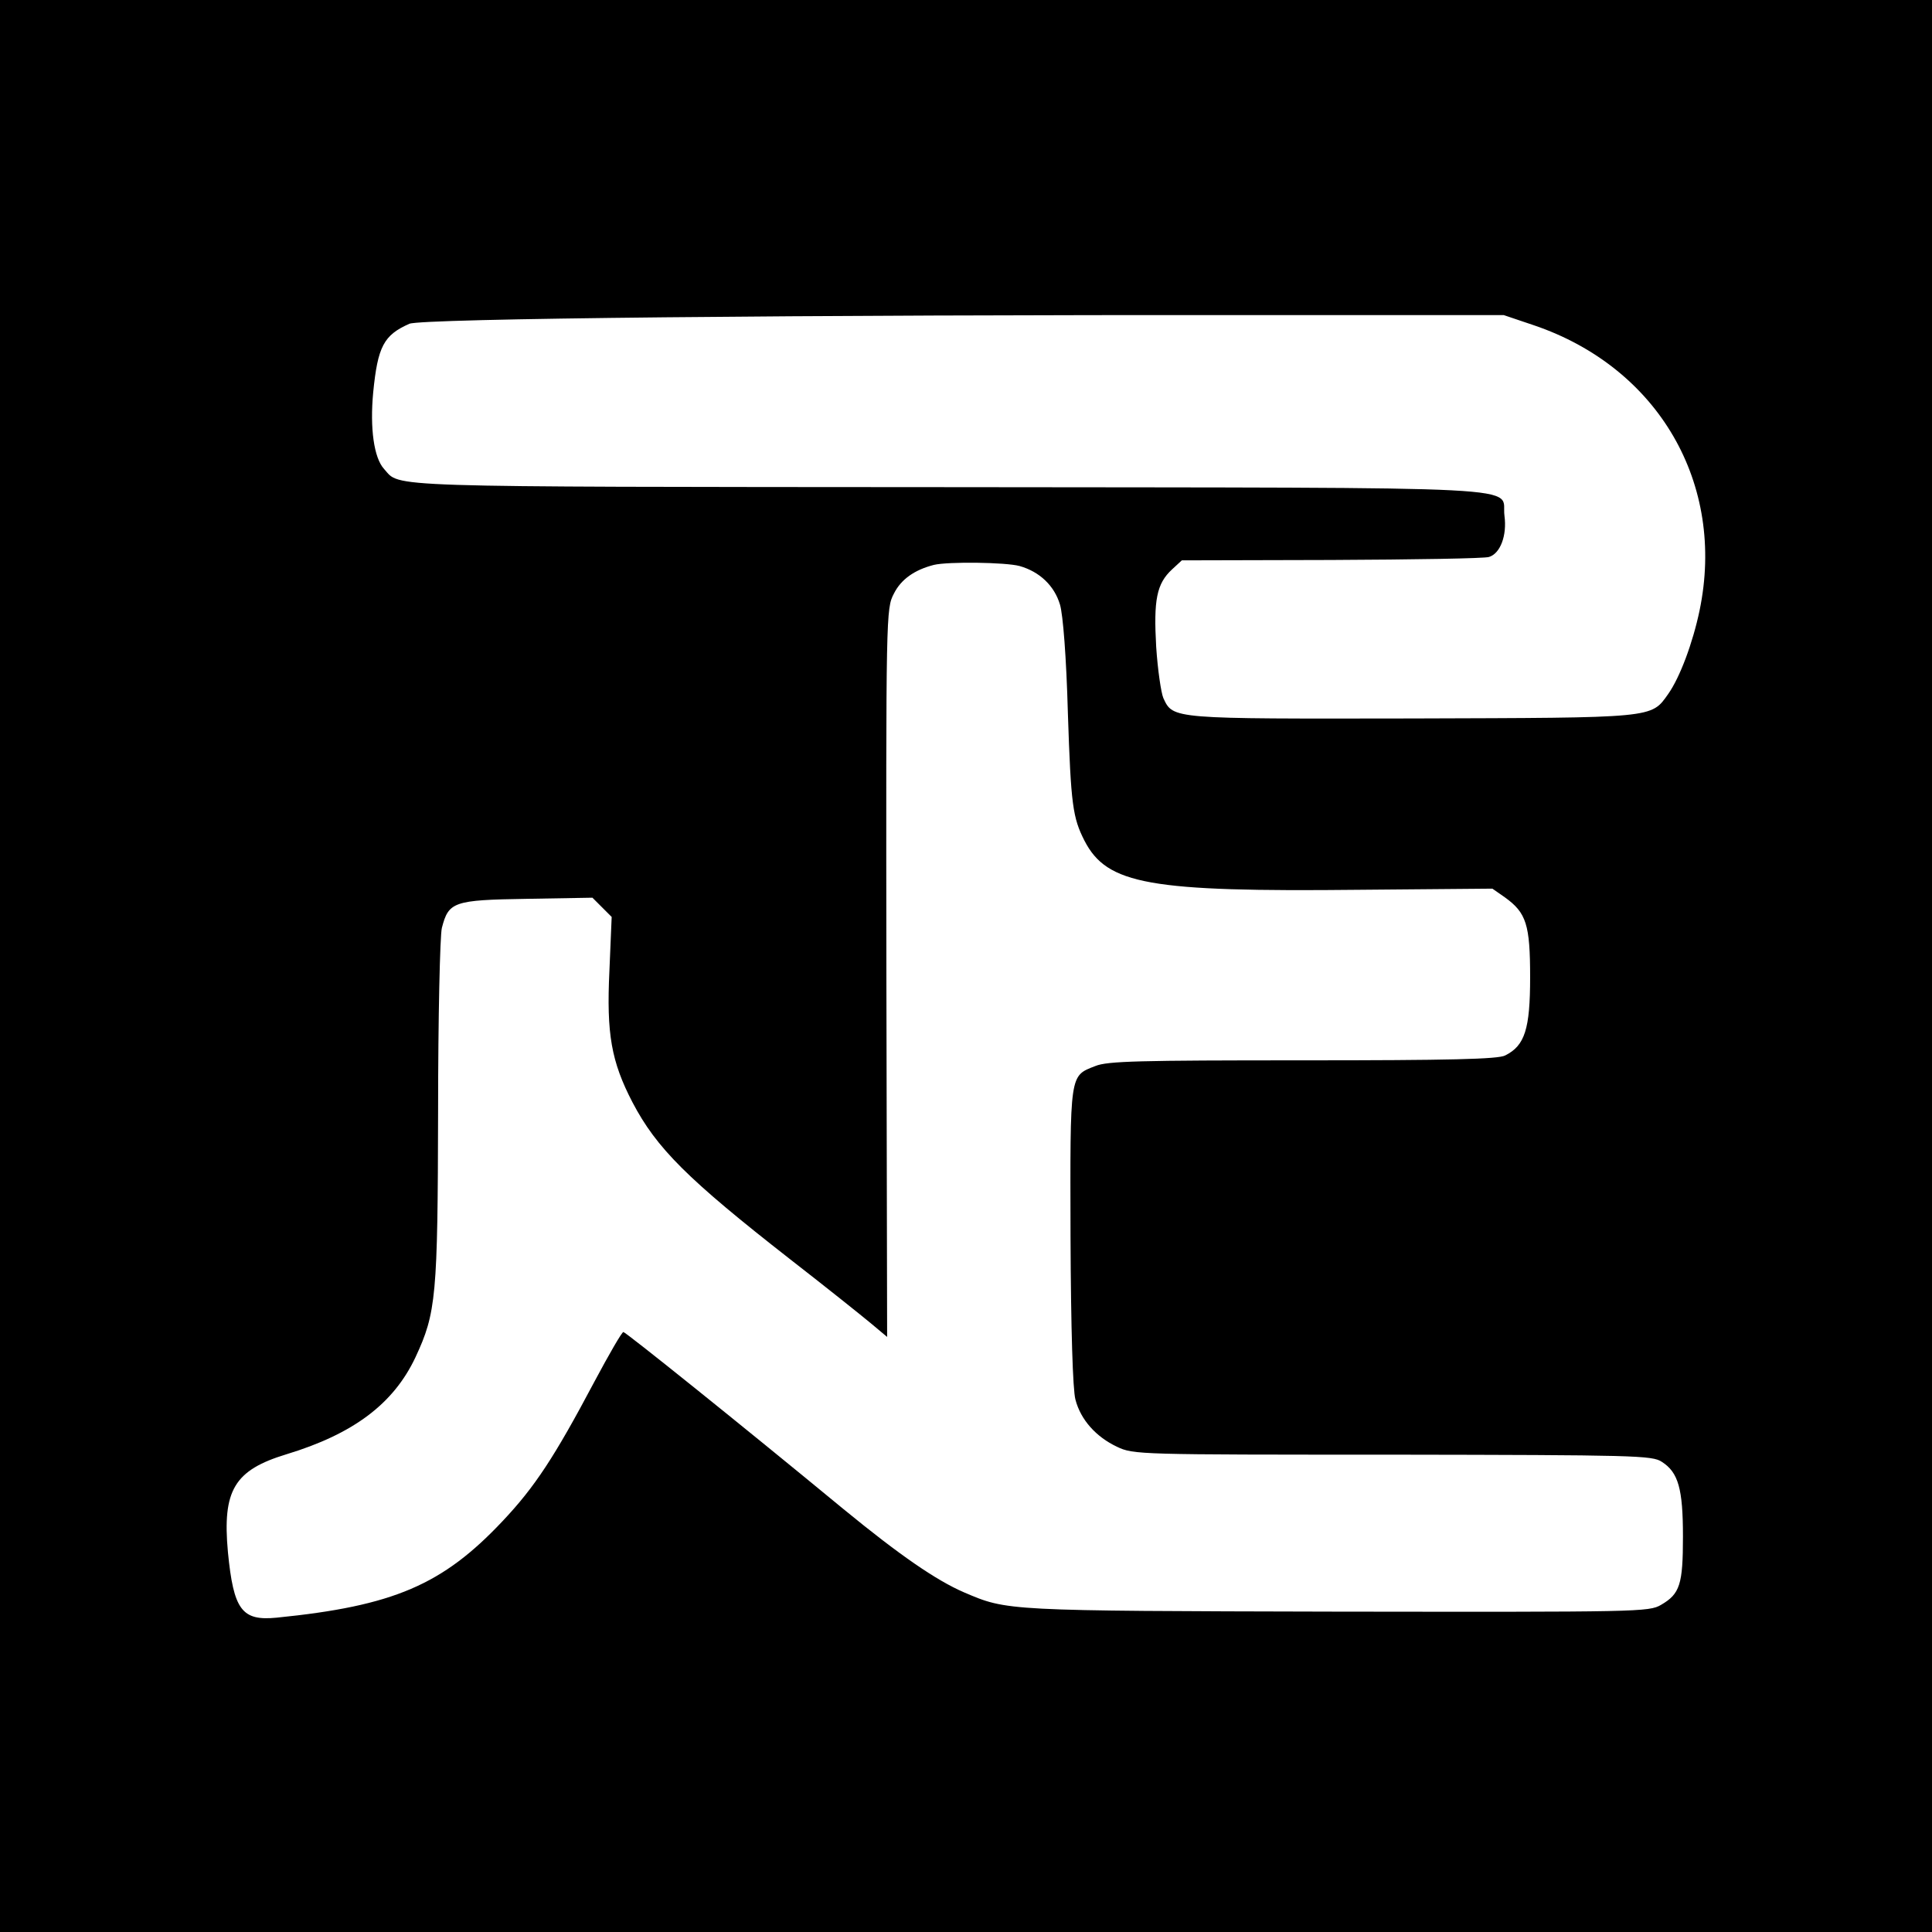
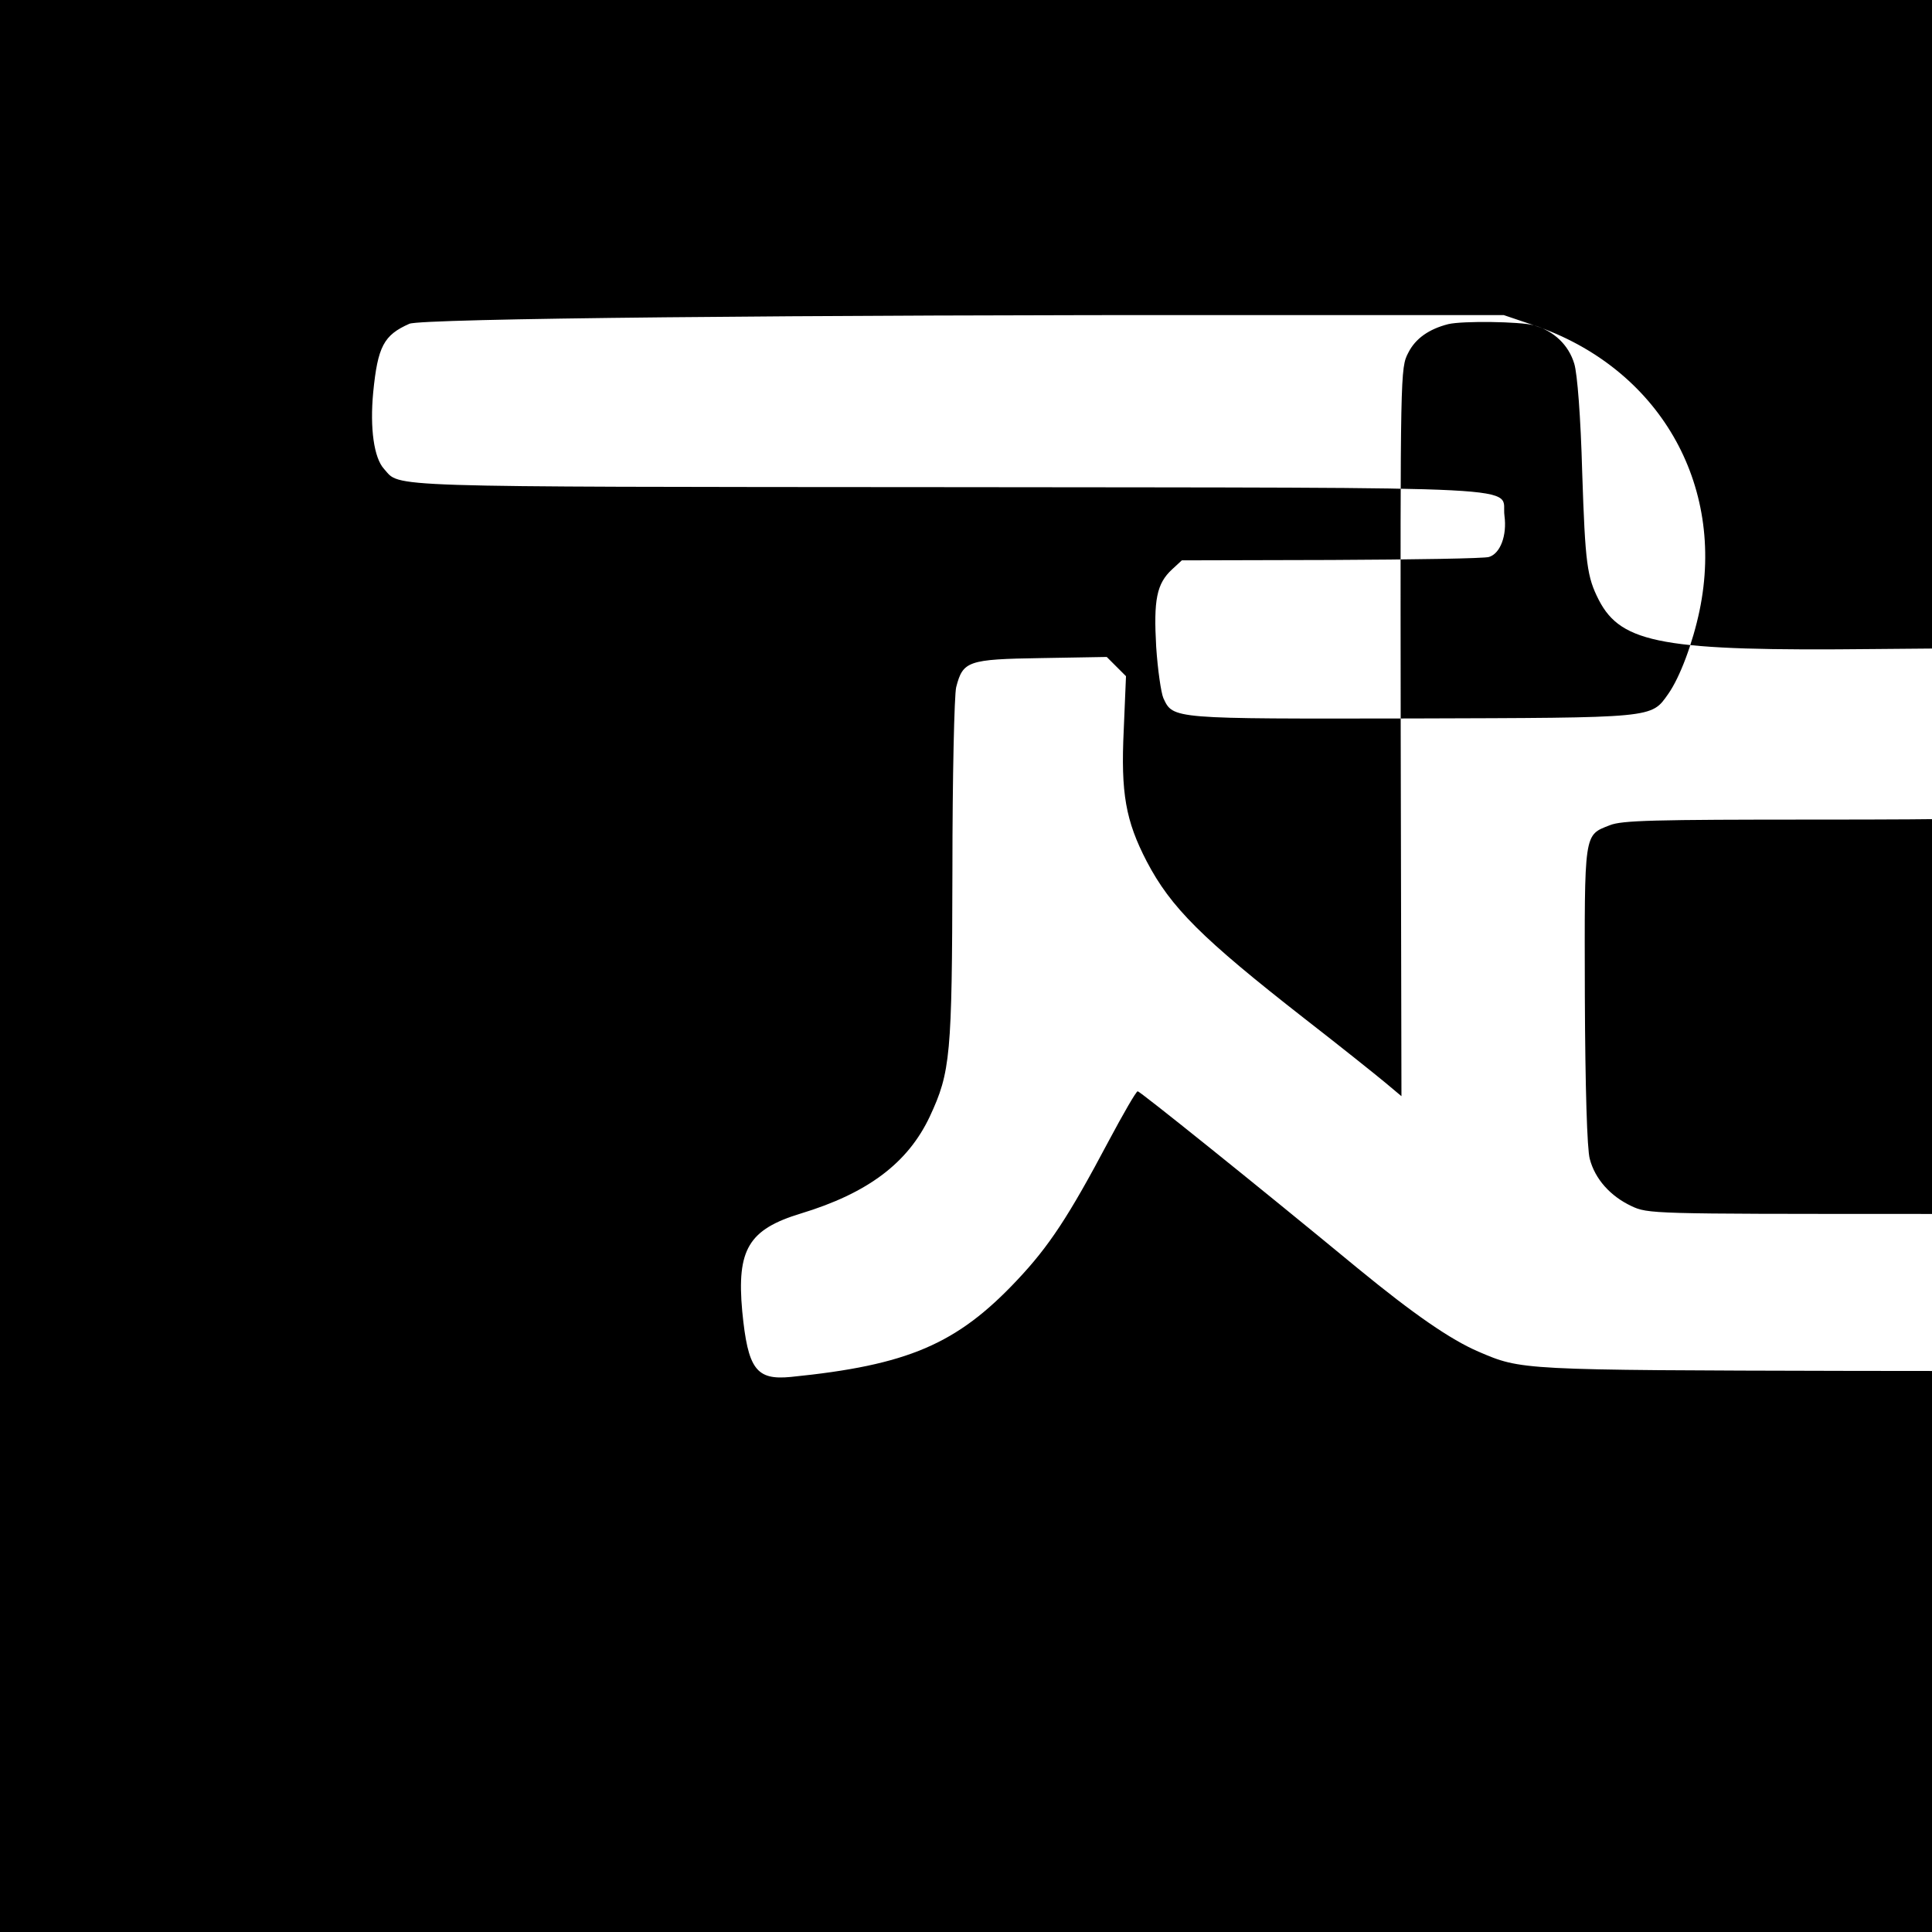
<svg xmlns="http://www.w3.org/2000/svg" version="1.0" width="512pt" height="512pt" viewBox="0 0 512 512" preserveAspectRatio="xMidYMid meet">
  <g transform="translate(0,512) scale(0.1,-0.1)" fill="#000000" stroke="none">
-     <path d="M0 2560 l0 -2560 2560 0 2560 0 0 2560 0 2560 -2560 0 -2560 0 0 -2560z m4065 1698 c330 -112 509 -420 439 -756 -18 -86 -52 -177 -83 -221 -46 -65 -33 -63 -680 -65 -637 -1 -632 -2 -658 54 -6 14 -15 75 -19 136 -7 124 1 167 42 205 l26 24 396 1 c219 1 407 4 418 8 30 9 48 57 41 109 -11 81 127 74 -1472 76 -1523 1 -1453 -1 -1497 48 -27 29 -38 108 -29 203 12 122 28 152 96 182 33 14 1020 24 2265 23 l635 0 80 -27z m-1363 -638 c53 -15 92 -52 107 -102 8 -26 17 -140 21 -288 8 -244 13 -277 44 -338 60 -116 171 -136 731 -130 l350 3 33 -23 c57 -41 67 -72 67 -212 0 -137 -14 -181 -66 -207 -18 -10 -149 -13 -536 -13 -435 0 -518 -2 -550 -15 -69 -27 -67 -16 -66 -452 1 -245 6 -407 13 -432 14 -54 55 -99 110 -125 44 -21 56 -21 731 -21 641 -1 688 -2 713 -19 44 -28 56 -72 56 -198 0 -127 -8 -152 -58 -181 -32 -19 -60 -19 -860 -18 -881 2 -872 2 -987 51 -74 32 -170 98 -320 221 -274 226 -577 469 -583 469 -4 0 -38 -59 -77 -132 -106 -200 -158 -279 -243 -369 -159 -169 -289 -225 -599 -256 -92 -9 -114 20 -129 174 -15 164 17 217 155 259 178 54 284 134 342 257 55 118 59 161 60 653 0 247 5 465 10 485 18 69 30 74 225 77 l174 3 25 -25 26 -26 -6 -143 c-8 -167 5 -240 61 -348 64 -122 145 -203 419 -417 94 -73 189 -149 213 -169 l43 -36 -2 965 c-1 954 -1 965 20 1005 19 38 55 63 106 76 38 9 190 7 227 -3z" />
+     <path d="M0 2560 l0 -2560 2560 0 2560 0 0 2560 0 2560 -2560 0 -2560 0 0 -2560z m4065 1698 c330 -112 509 -420 439 -756 -18 -86 -52 -177 -83 -221 -46 -65 -33 -63 -680 -65 -637 -1 -632 -2 -658 54 -6 14 -15 75 -19 136 -7 124 1 167 42 205 l26 24 396 1 c219 1 407 4 418 8 30 9 48 57 41 109 -11 81 127 74 -1472 76 -1523 1 -1453 -1 -1497 48 -27 29 -38 108 -29 203 12 122 28 152 96 182 33 14 1020 24 2265 23 l635 0 80 -27z c53 -15 92 -52 107 -102 8 -26 17 -140 21 -288 8 -244 13 -277 44 -338 60 -116 171 -136 731 -130 l350 3 33 -23 c57 -41 67 -72 67 -212 0 -137 -14 -181 -66 -207 -18 -10 -149 -13 -536 -13 -435 0 -518 -2 -550 -15 -69 -27 -67 -16 -66 -452 1 -245 6 -407 13 -432 14 -54 55 -99 110 -125 44 -21 56 -21 731 -21 641 -1 688 -2 713 -19 44 -28 56 -72 56 -198 0 -127 -8 -152 -58 -181 -32 -19 -60 -19 -860 -18 -881 2 -872 2 -987 51 -74 32 -170 98 -320 221 -274 226 -577 469 -583 469 -4 0 -38 -59 -77 -132 -106 -200 -158 -279 -243 -369 -159 -169 -289 -225 -599 -256 -92 -9 -114 20 -129 174 -15 164 17 217 155 259 178 54 284 134 342 257 55 118 59 161 60 653 0 247 5 465 10 485 18 69 30 74 225 77 l174 3 25 -25 26 -26 -6 -143 c-8 -167 5 -240 61 -348 64 -122 145 -203 419 -417 94 -73 189 -149 213 -169 l43 -36 -2 965 c-1 954 -1 965 20 1005 19 38 55 63 106 76 38 9 190 7 227 -3z" />
  </g>
</svg>